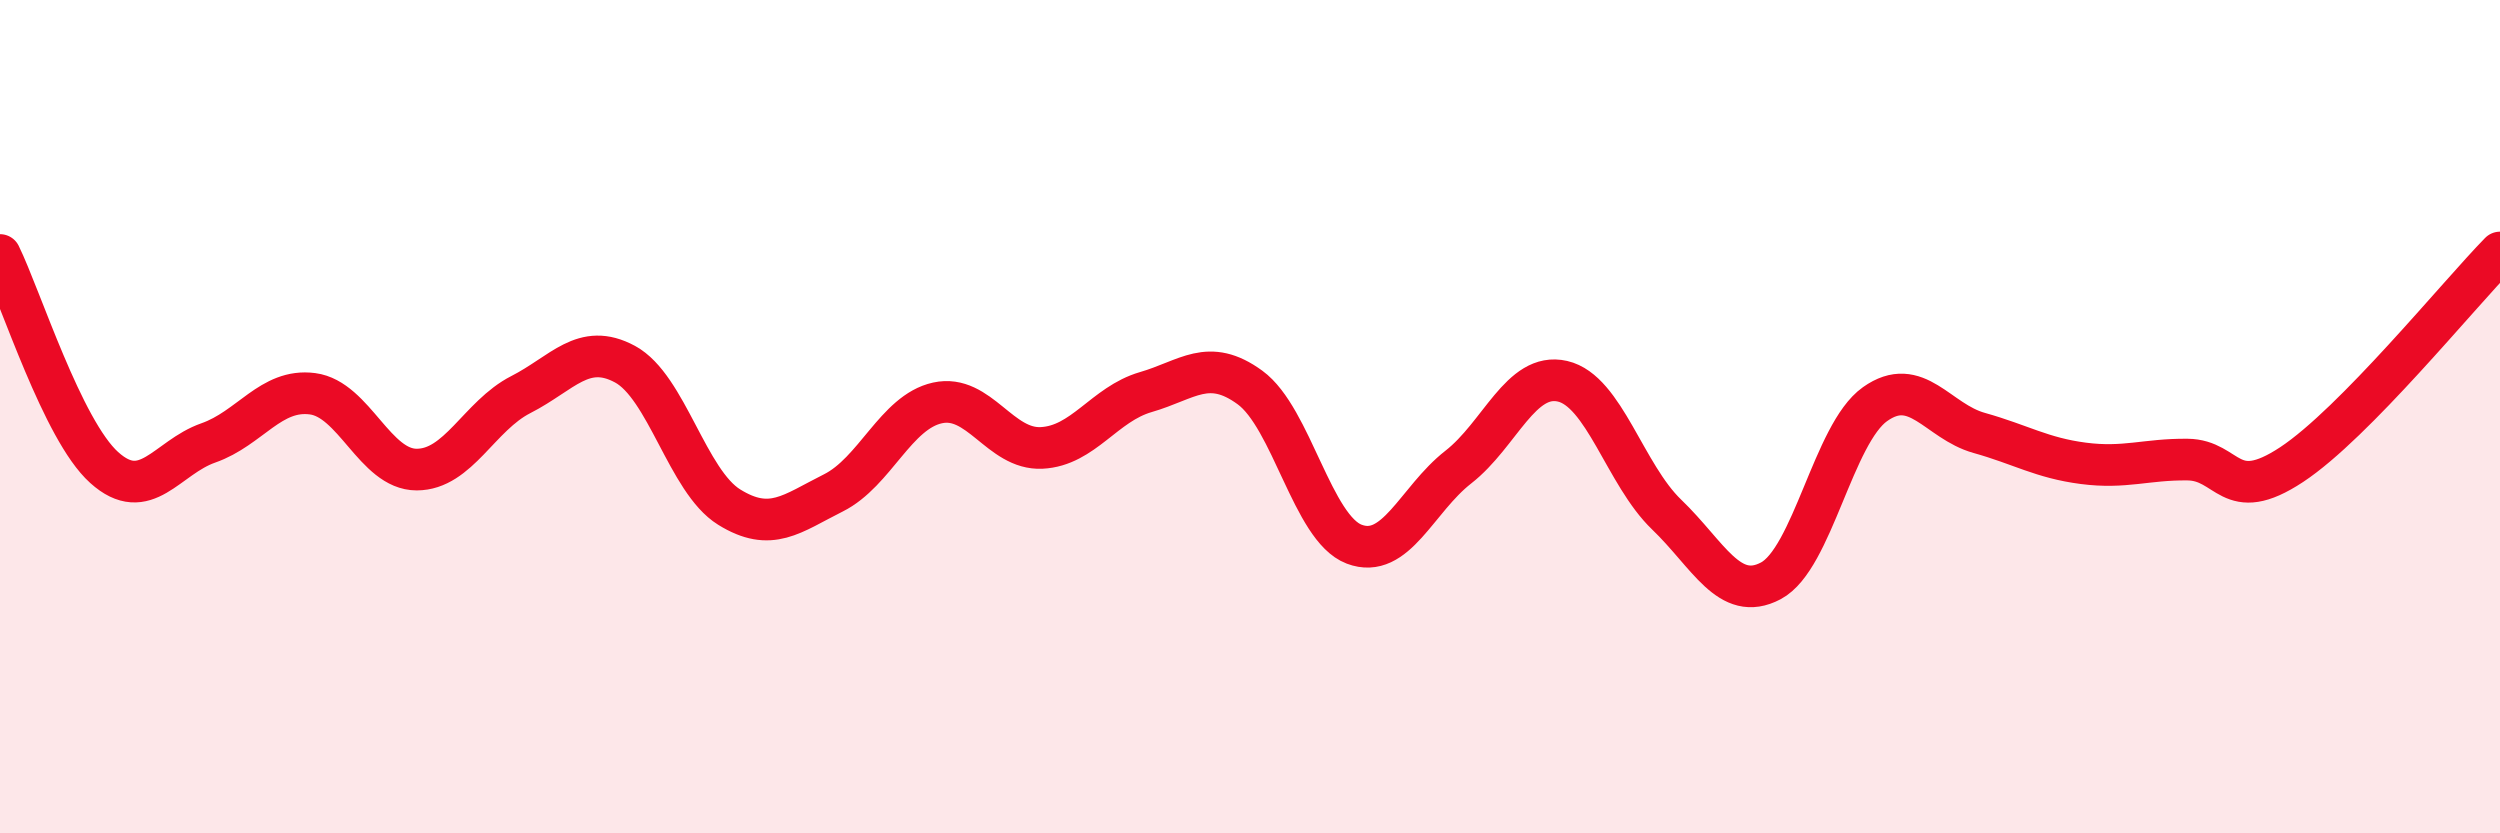
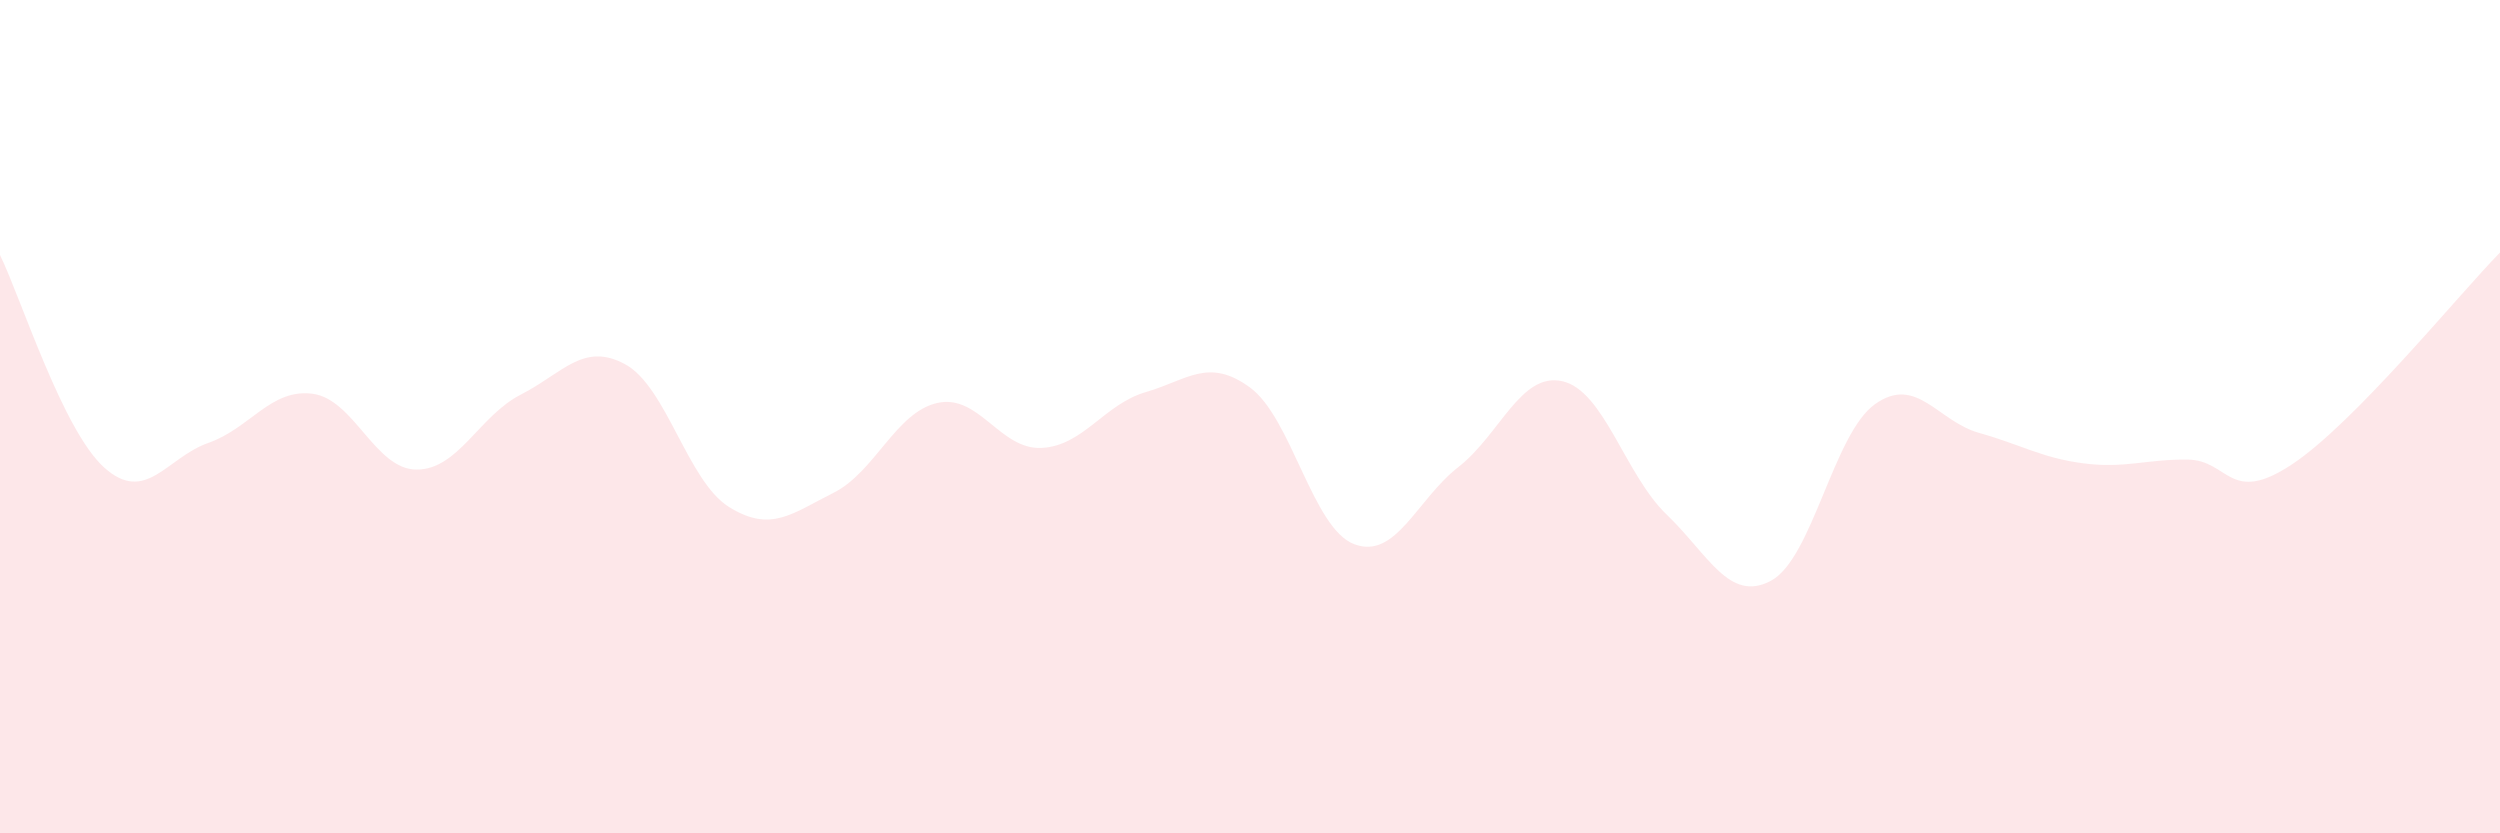
<svg xmlns="http://www.w3.org/2000/svg" width="60" height="20" viewBox="0 0 60 20">
  <path d="M 0,6.12 C 0.5,7.14 1.5,10.32 2.5,11.22 C 3.5,12.12 4,10.98 5,10.63 C 6,10.28 6.5,9.32 7.5,9.45 C 8.5,9.58 9,11.27 10,11.27 C 11,11.27 11.5,9.98 12.5,9.47 C 13.5,8.96 14,8.2 15,8.74 C 16,9.28 16.5,11.55 17.5,12.17 C 18.5,12.79 19,12.33 20,11.83 C 21,11.33 21.5,9.89 22.5,9.67 C 23.5,9.45 24,10.8 25,10.75 C 26,10.7 26.5,9.7 27.5,9.41 C 28.5,9.12 29,8.57 30,9.3 C 31,10.03 31.5,12.68 32.5,13.06 C 33.5,13.44 34,11.99 35,11.21 C 36,10.43 36.5,8.92 37.5,9.15 C 38.5,9.38 39,11.39 40,12.35 C 41,13.31 41.5,14.47 42.5,13.94 C 43.5,13.41 44,10.41 45,9.7 C 46,8.99 46.5,10.11 47.5,10.39 C 48.5,10.67 49,10.99 50,11.12 C 51,11.25 51.5,11.02 52.5,11.03 C 53.5,11.04 53.5,12.14 55,11.15 C 56.5,10.16 59,7.08 60,6.06L60 20L0 20Z" fill="#EB0A25" opacity="0.1" stroke-linecap="round" stroke-linejoin="round" />
-   <path d="M 0,6.12 C 0.5,7.14 1.5,10.32 2.5,11.22 C 3.5,12.12 4,10.98 5,10.63 C 6,10.28 6.5,9.32 7.5,9.45 C 8.5,9.58 9,11.27 10,11.27 C 11,11.27 11.5,9.98 12.5,9.47 C 13.5,8.96 14,8.2 15,8.74 C 16,9.28 16.5,11.55 17.5,12.17 C 18.5,12.79 19,12.33 20,11.83 C 21,11.33 21.5,9.89 22.5,9.67 C 23.5,9.45 24,10.8 25,10.75 C 26,10.7 26.5,9.7 27.5,9.41 C 28.5,9.12 29,8.57 30,9.3 C 31,10.03 31.5,12.68 32.5,13.06 C 33.5,13.44 34,11.99 35,11.21 C 36,10.43 36.5,8.92 37.5,9.15 C 38.5,9.38 39,11.39 40,12.35 C 41,13.31 41.5,14.47 42.5,13.94 C 43.5,13.41 44,10.41 45,9.7 C 46,8.99 46.5,10.11 47.5,10.39 C 48.5,10.67 49,10.99 50,11.12 C 51,11.25 51.5,11.02 52.5,11.03 C 53.5,11.04 53.5,12.14 55,11.15 C 56.5,10.16 59,7.08 60,6.06" stroke="#EB0A25" stroke-width="1" fill="none" stroke-linecap="round" stroke-linejoin="round" />
</svg>